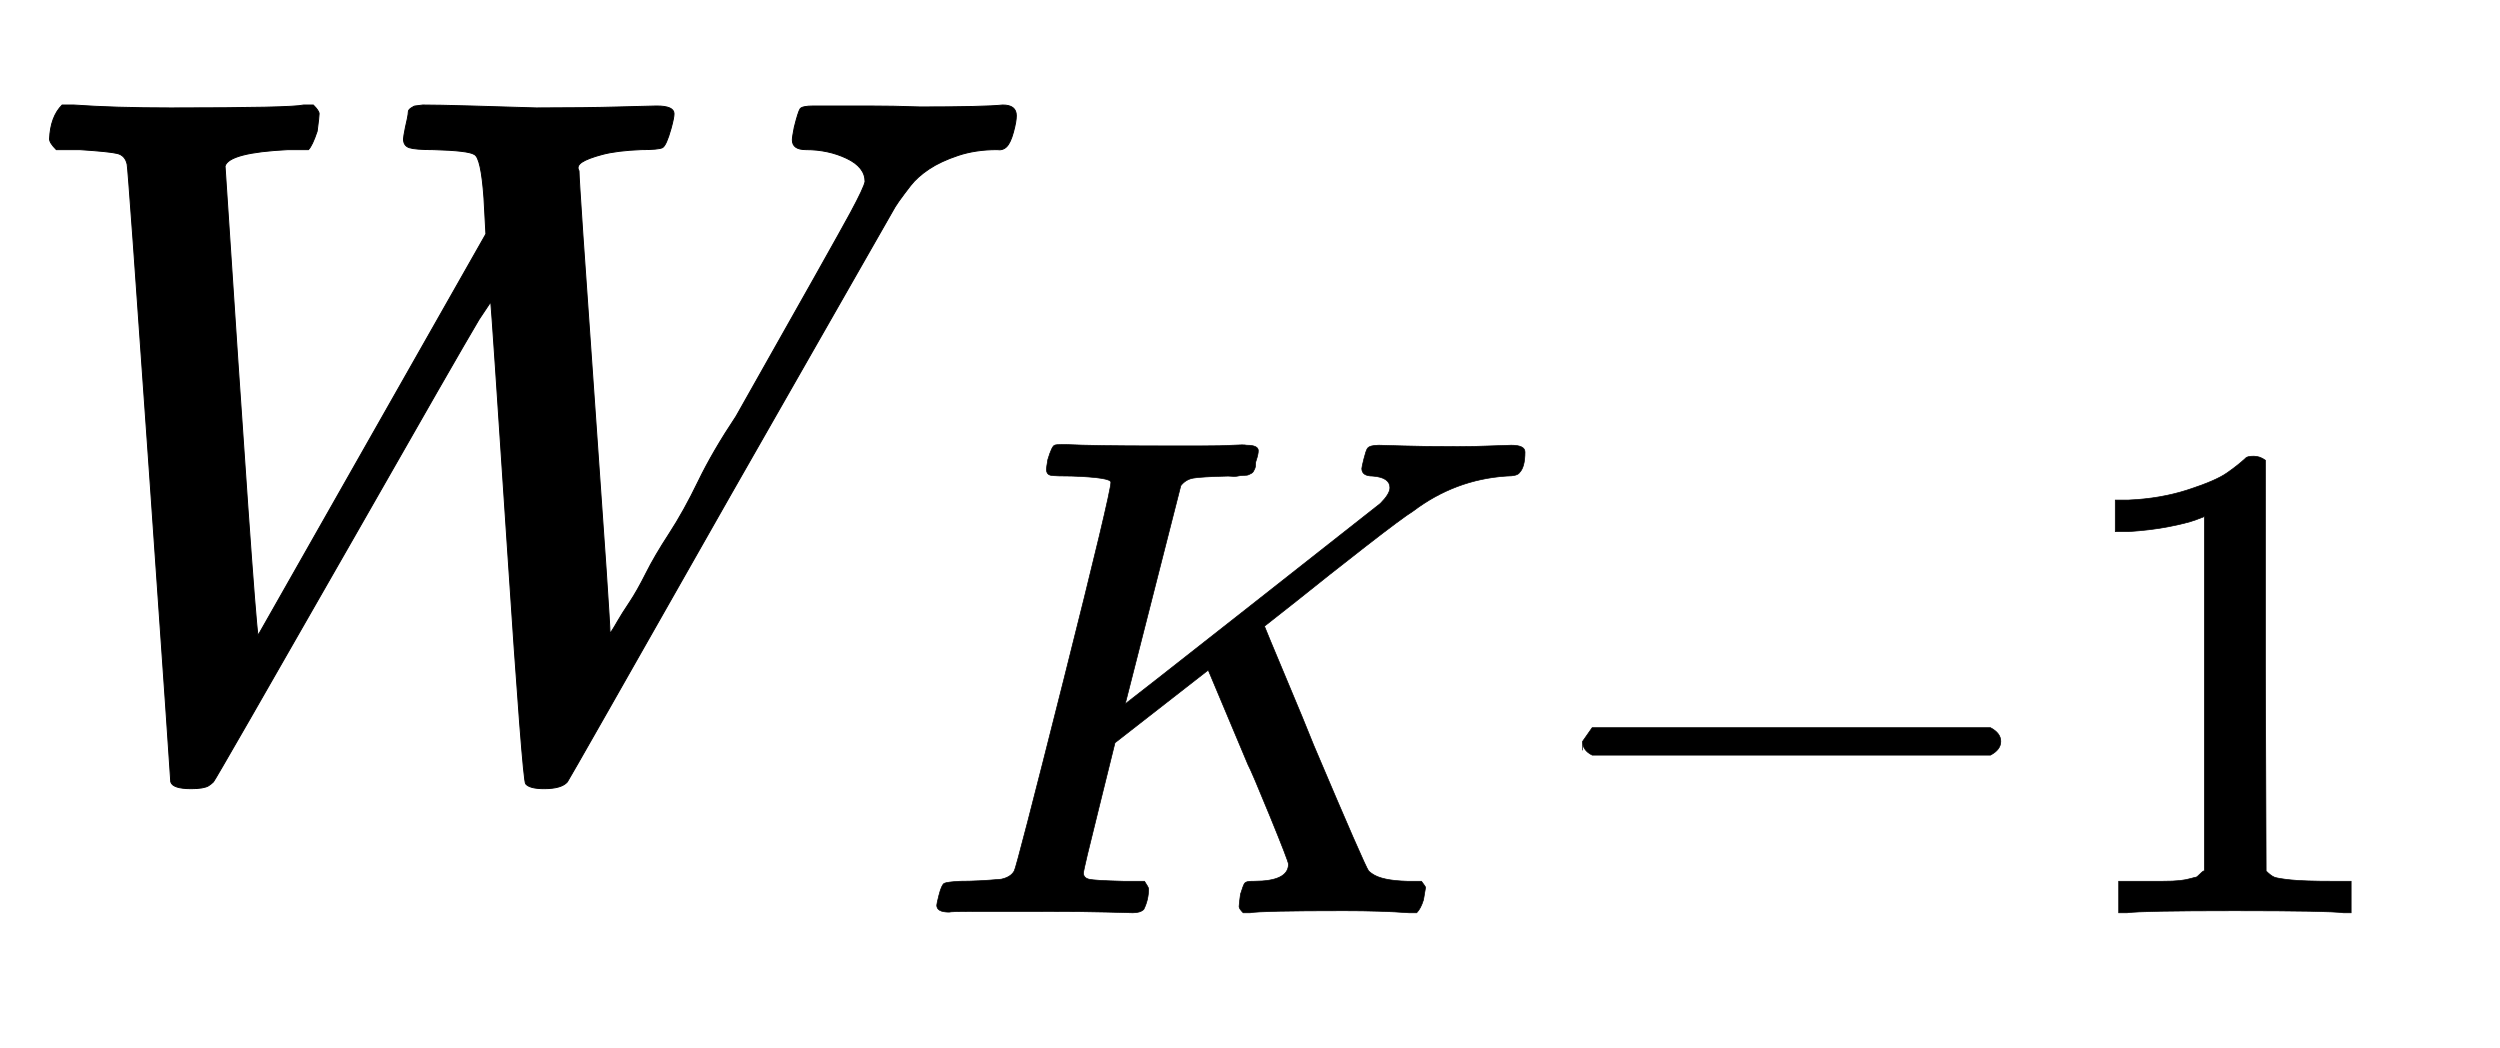
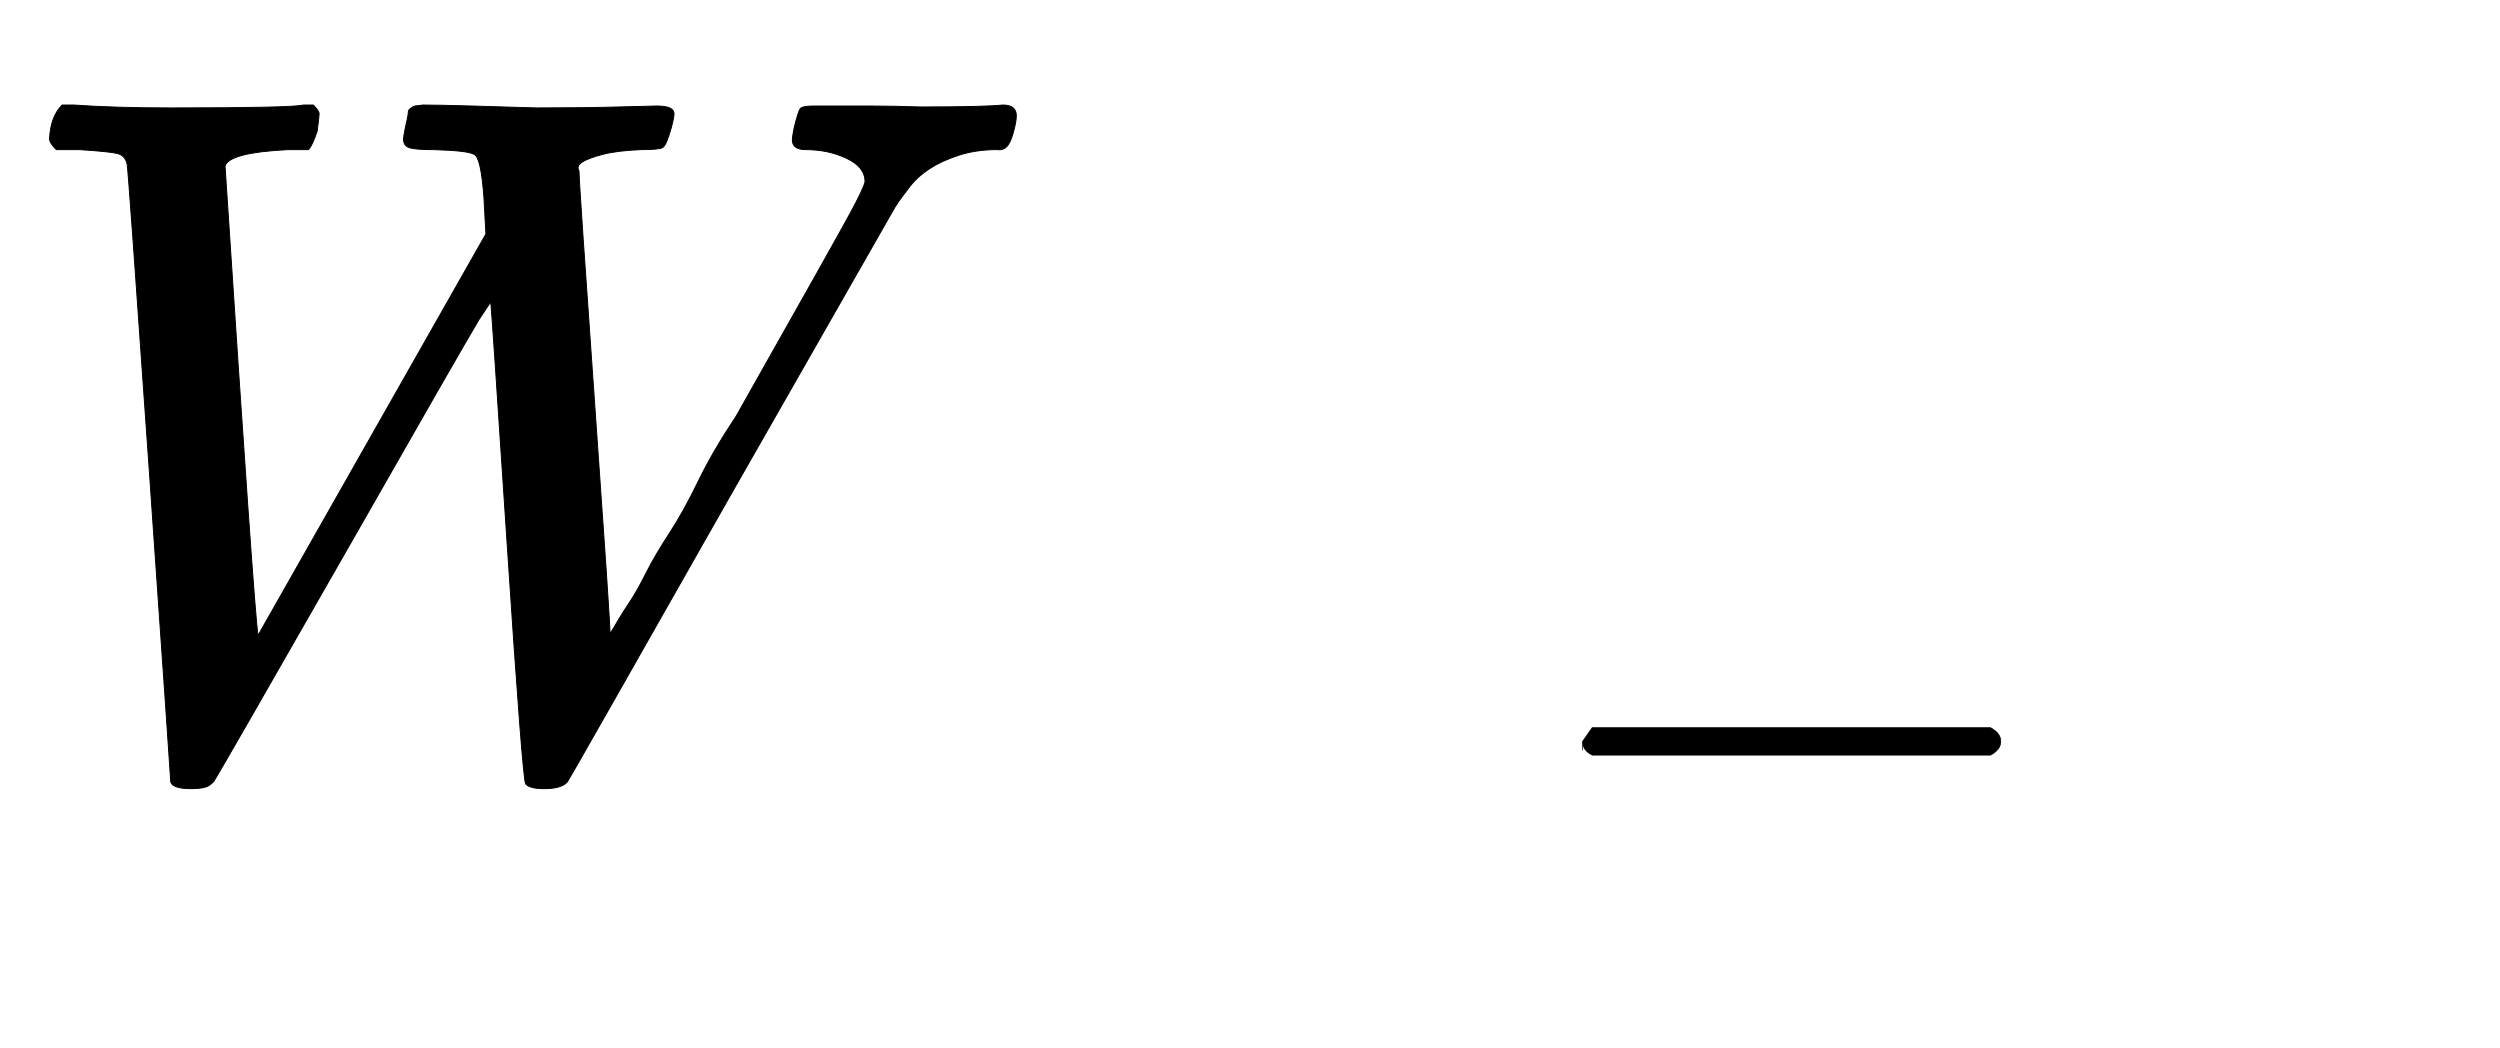
<svg xmlns="http://www.w3.org/2000/svg" xmlns:xlink="http://www.w3.org/1999/xlink" width="5.987ex" height="2.509ex" style="vertical-align:-.671ex" viewBox="0 -791.3 2577.9 1080.4" aria-labelledby="MathJax-SVG-1-Title">
  <defs aria-hidden="true">
    <path stroke-width="1" id="a" d="M436 683q14 0 50-1t67-2q51 0 85 1t39 1q18 0 18-8 0-4-3-15-5-18-9-20t-22-2q-25-1-40-5t-21-8-3-9q0-12 16-238t16-239l2 3q2 3 6 10t12 19 17 30 24 41 30 54 39 67q104 184 118 210t15 32q0 15-19 24t-42 9q-14 0-14 10 0 3 2 13 4 16 6 19t14 3h56q25 0 54-1 66 0 85 2 14 0 14-11 0-6-3-17t-7-15-10-3q-22 0-40-6t-30-14-19-17-12-16l-4-6-169-296Q586-14 585-15q-6-7-24-7-15 0-19 5-3 3-19 246t-17 251l-12-18q-22-37-128-223Q222-13 220-15t-5-4q-5-3-18-3-19 0-21 7 0 3-22 319t-23 318q-2 9-10 11t-39 4H58q-7 7-7 11 1 23 13 35h12q42-3 100-3 125 0 137 3h10q6-6 6-9t-2-18q-5-15-9-19h-21q-61-3-65-17 30-460 34-484l235 414-2 37q-3 42-10 45-6 4-42 5-19 0-25 2t-6 9q0 2 2 12 1 4 2 9t1 7 3 4 4 2 8 1z" />
-     <path stroke-width="1" id="b" d="M285 628q0 7-57 9-23 0-30 1t-7 9q0 2 2 14 6 20 10 21 2 1 11 1h5q41-2 136-2h63q29 0 45 1t20 0q17 0 17-8 0-5-3-14-1-2-1-6t-1-6-2-4-3-3-4-2-7-1-9-1-14 0q-40-1-51-3t-18-11l-81-318q1 0 184 144t188 148q14 14 14 23 0 15-25 17-16 0-16 11 0 2 3 14t5 15q3 5 17 5 4 0 35-1t80-1q23 0 48 1t30 1q20 0 20-10 0-22-8-30-3-5-19-5-75-5-136-51-16-10-70-52t-100-79l-47-37 9-22q9-22 28-67t35-85q75-177 80-183 2-2 5-4 14-10 51-11h21q6-8 6-9t-3-18q-4-13-10-19h-11q-40 3-95 3-122 0-137-3h-10q-6 6-6 9t2 18q4 13 6 16t11 3h3q50 0 50 25 0 4-27 70t-32 75l-58 138-68-53-68-53-23-93q-23-92-23-97 0-7 8-9t50-3h31q6-9 6-11 0-16-7-30-5-5-16-5-3 0-37 1T180 2H85Q52 2 49 1 31 1 31 11q0 2 3 14 4 16 8 18t23 3q27 0 60 3 14 3 19 12 3 4 72 278t69 289z" />
    <path stroke-width="1" id="c" d="M84 237v13l14 20h581q15-8 15-20t-15-20H98q-14 7-14 20z" />
-     <path stroke-width="1" id="d" d="M213 578l-13-5q-14-5-40-10t-58-7H83v46h19q47 2 87 15t56 24 28 22q2 3 12 3 9 0 17-6V361l1-300q7-7 12-9t24-4 62-2h26V0h-11q-21 3-159 3-136 0-157-3H88v46h64q16 0 25 1t16 3 8 2 6 5 6 4v517z" />
  </defs>
  <g stroke="currentColor" fill="currentColor" stroke-width="0" transform="matrix(1 0 0 -1 0 0)" aria-hidden="true">
    <use xlink:href="#a" />
    <g transform="translate(944,-150) scale(0.707)">
      <use xlink:href="#b" />
      <use xlink:href="#c" x="889" />
      <use xlink:href="#d" x="1667" />
    </g>
  </g>
</svg>